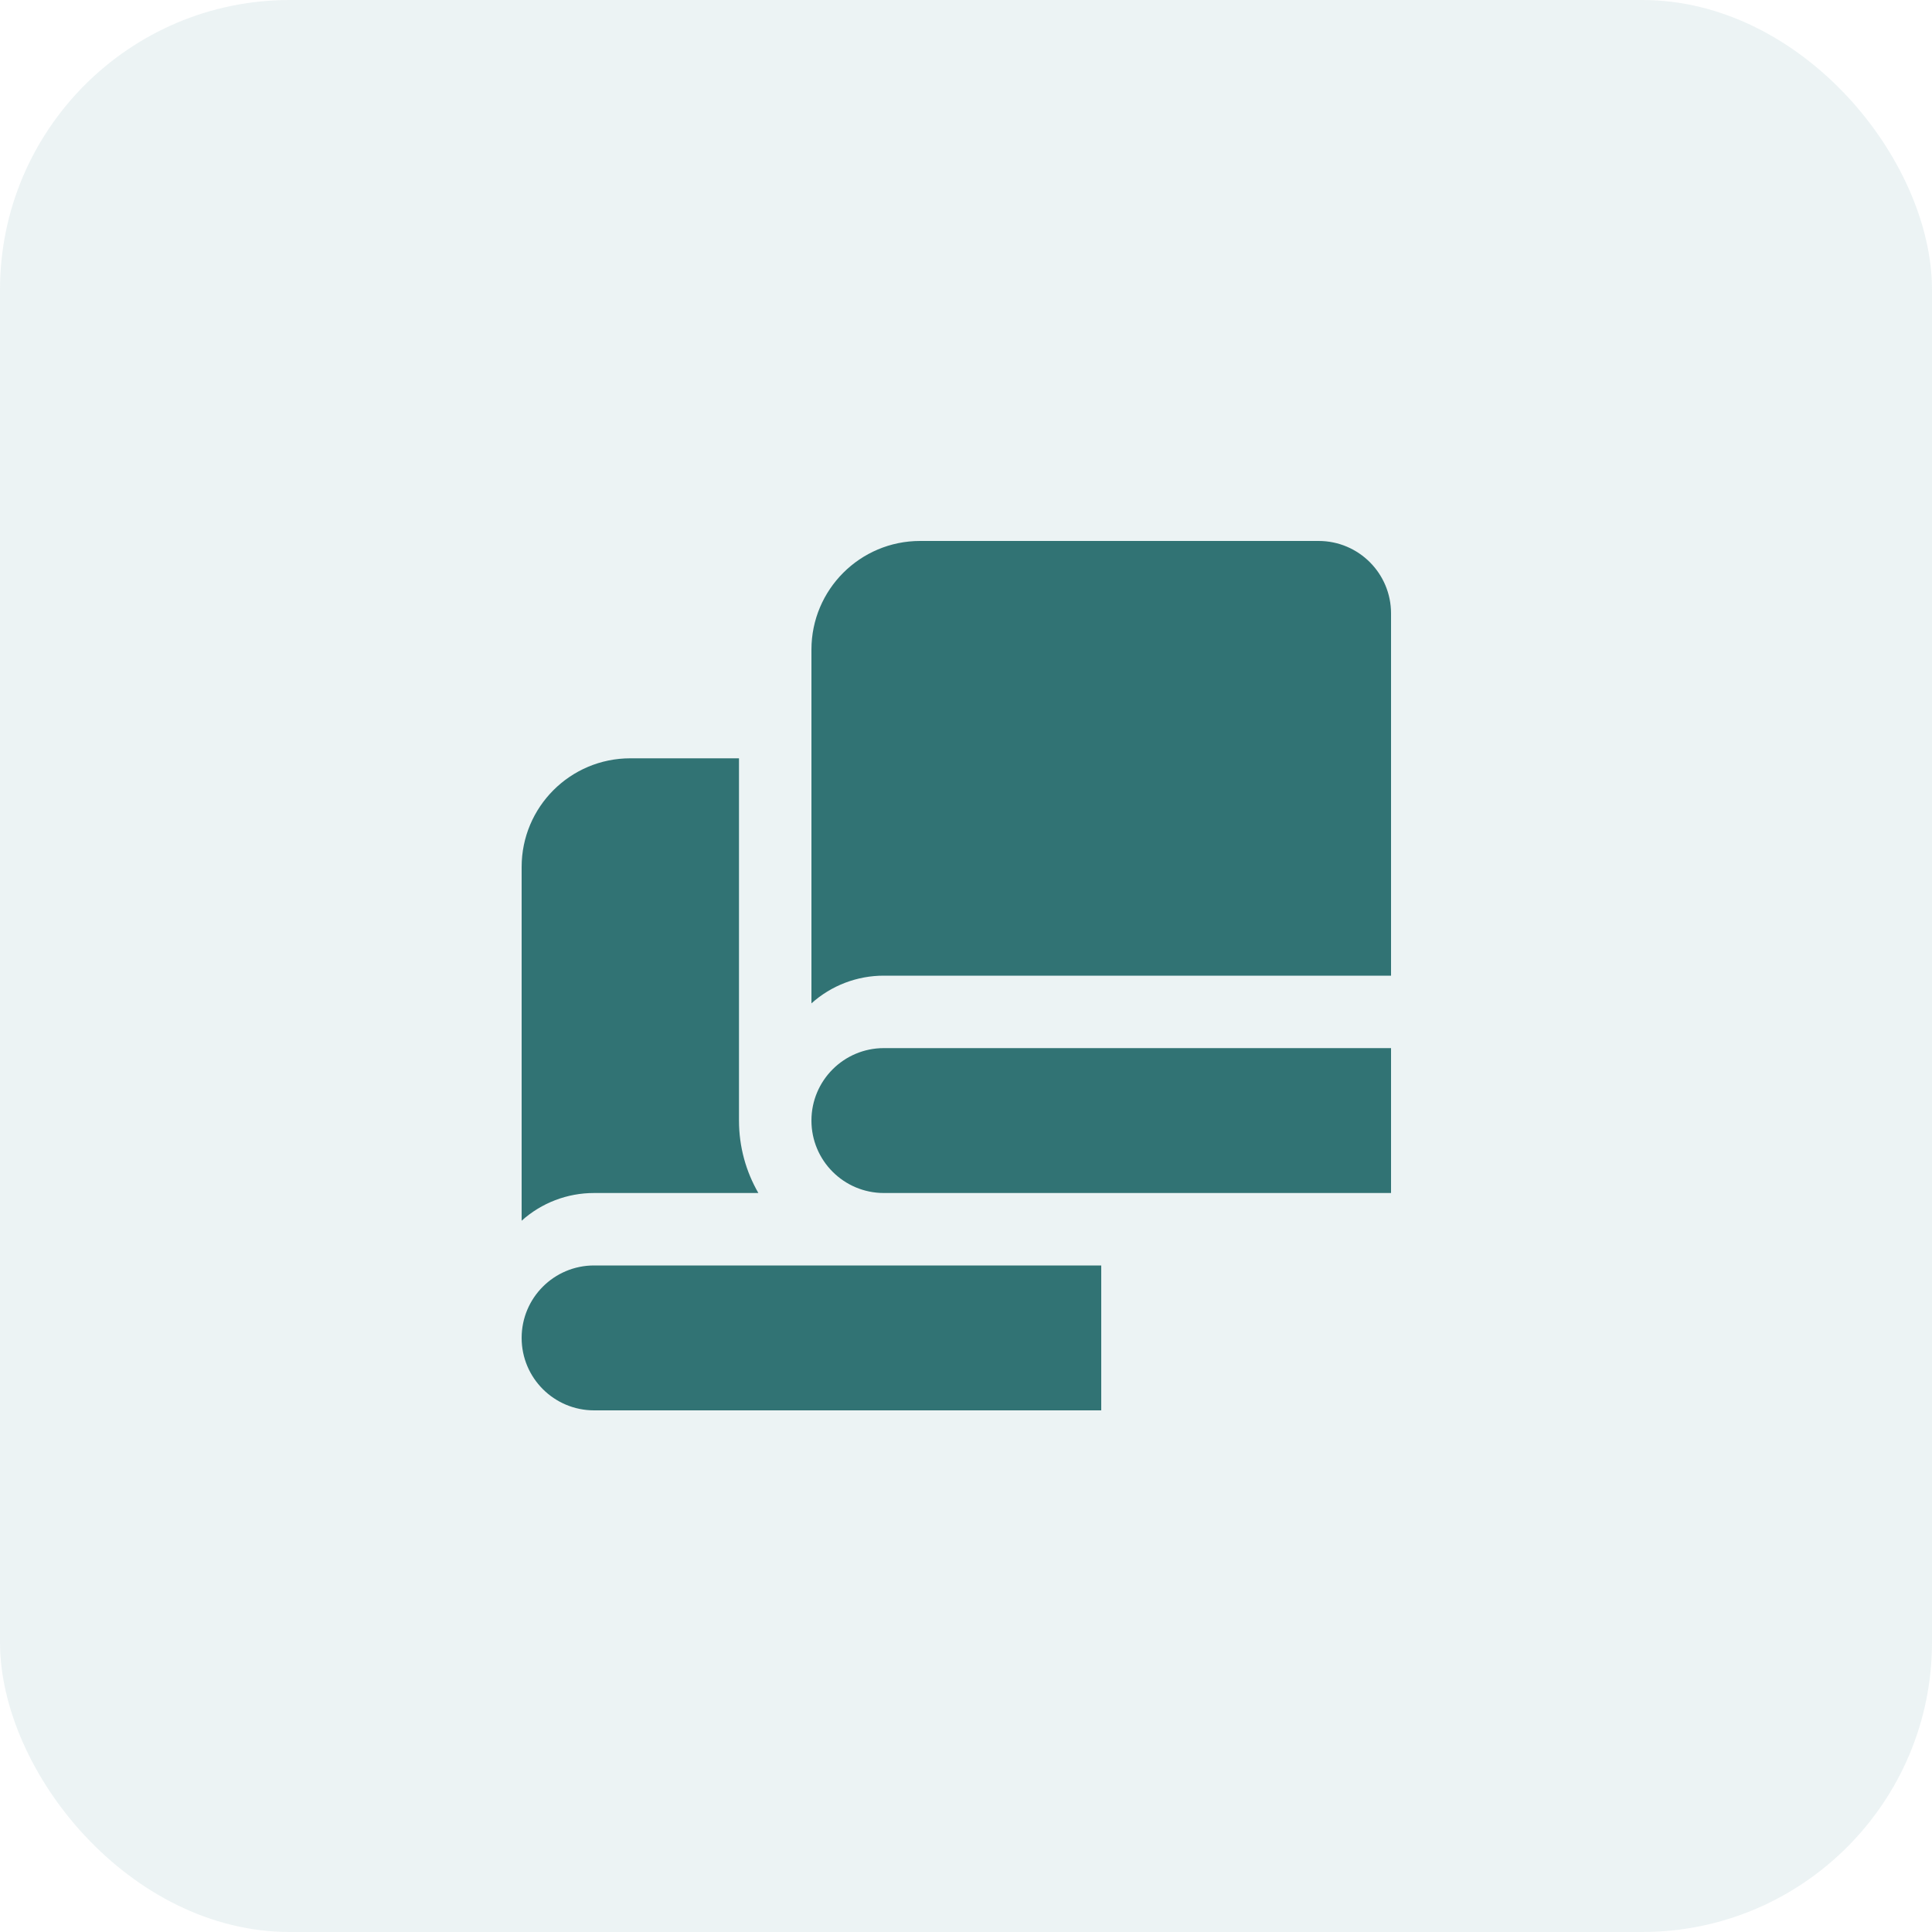
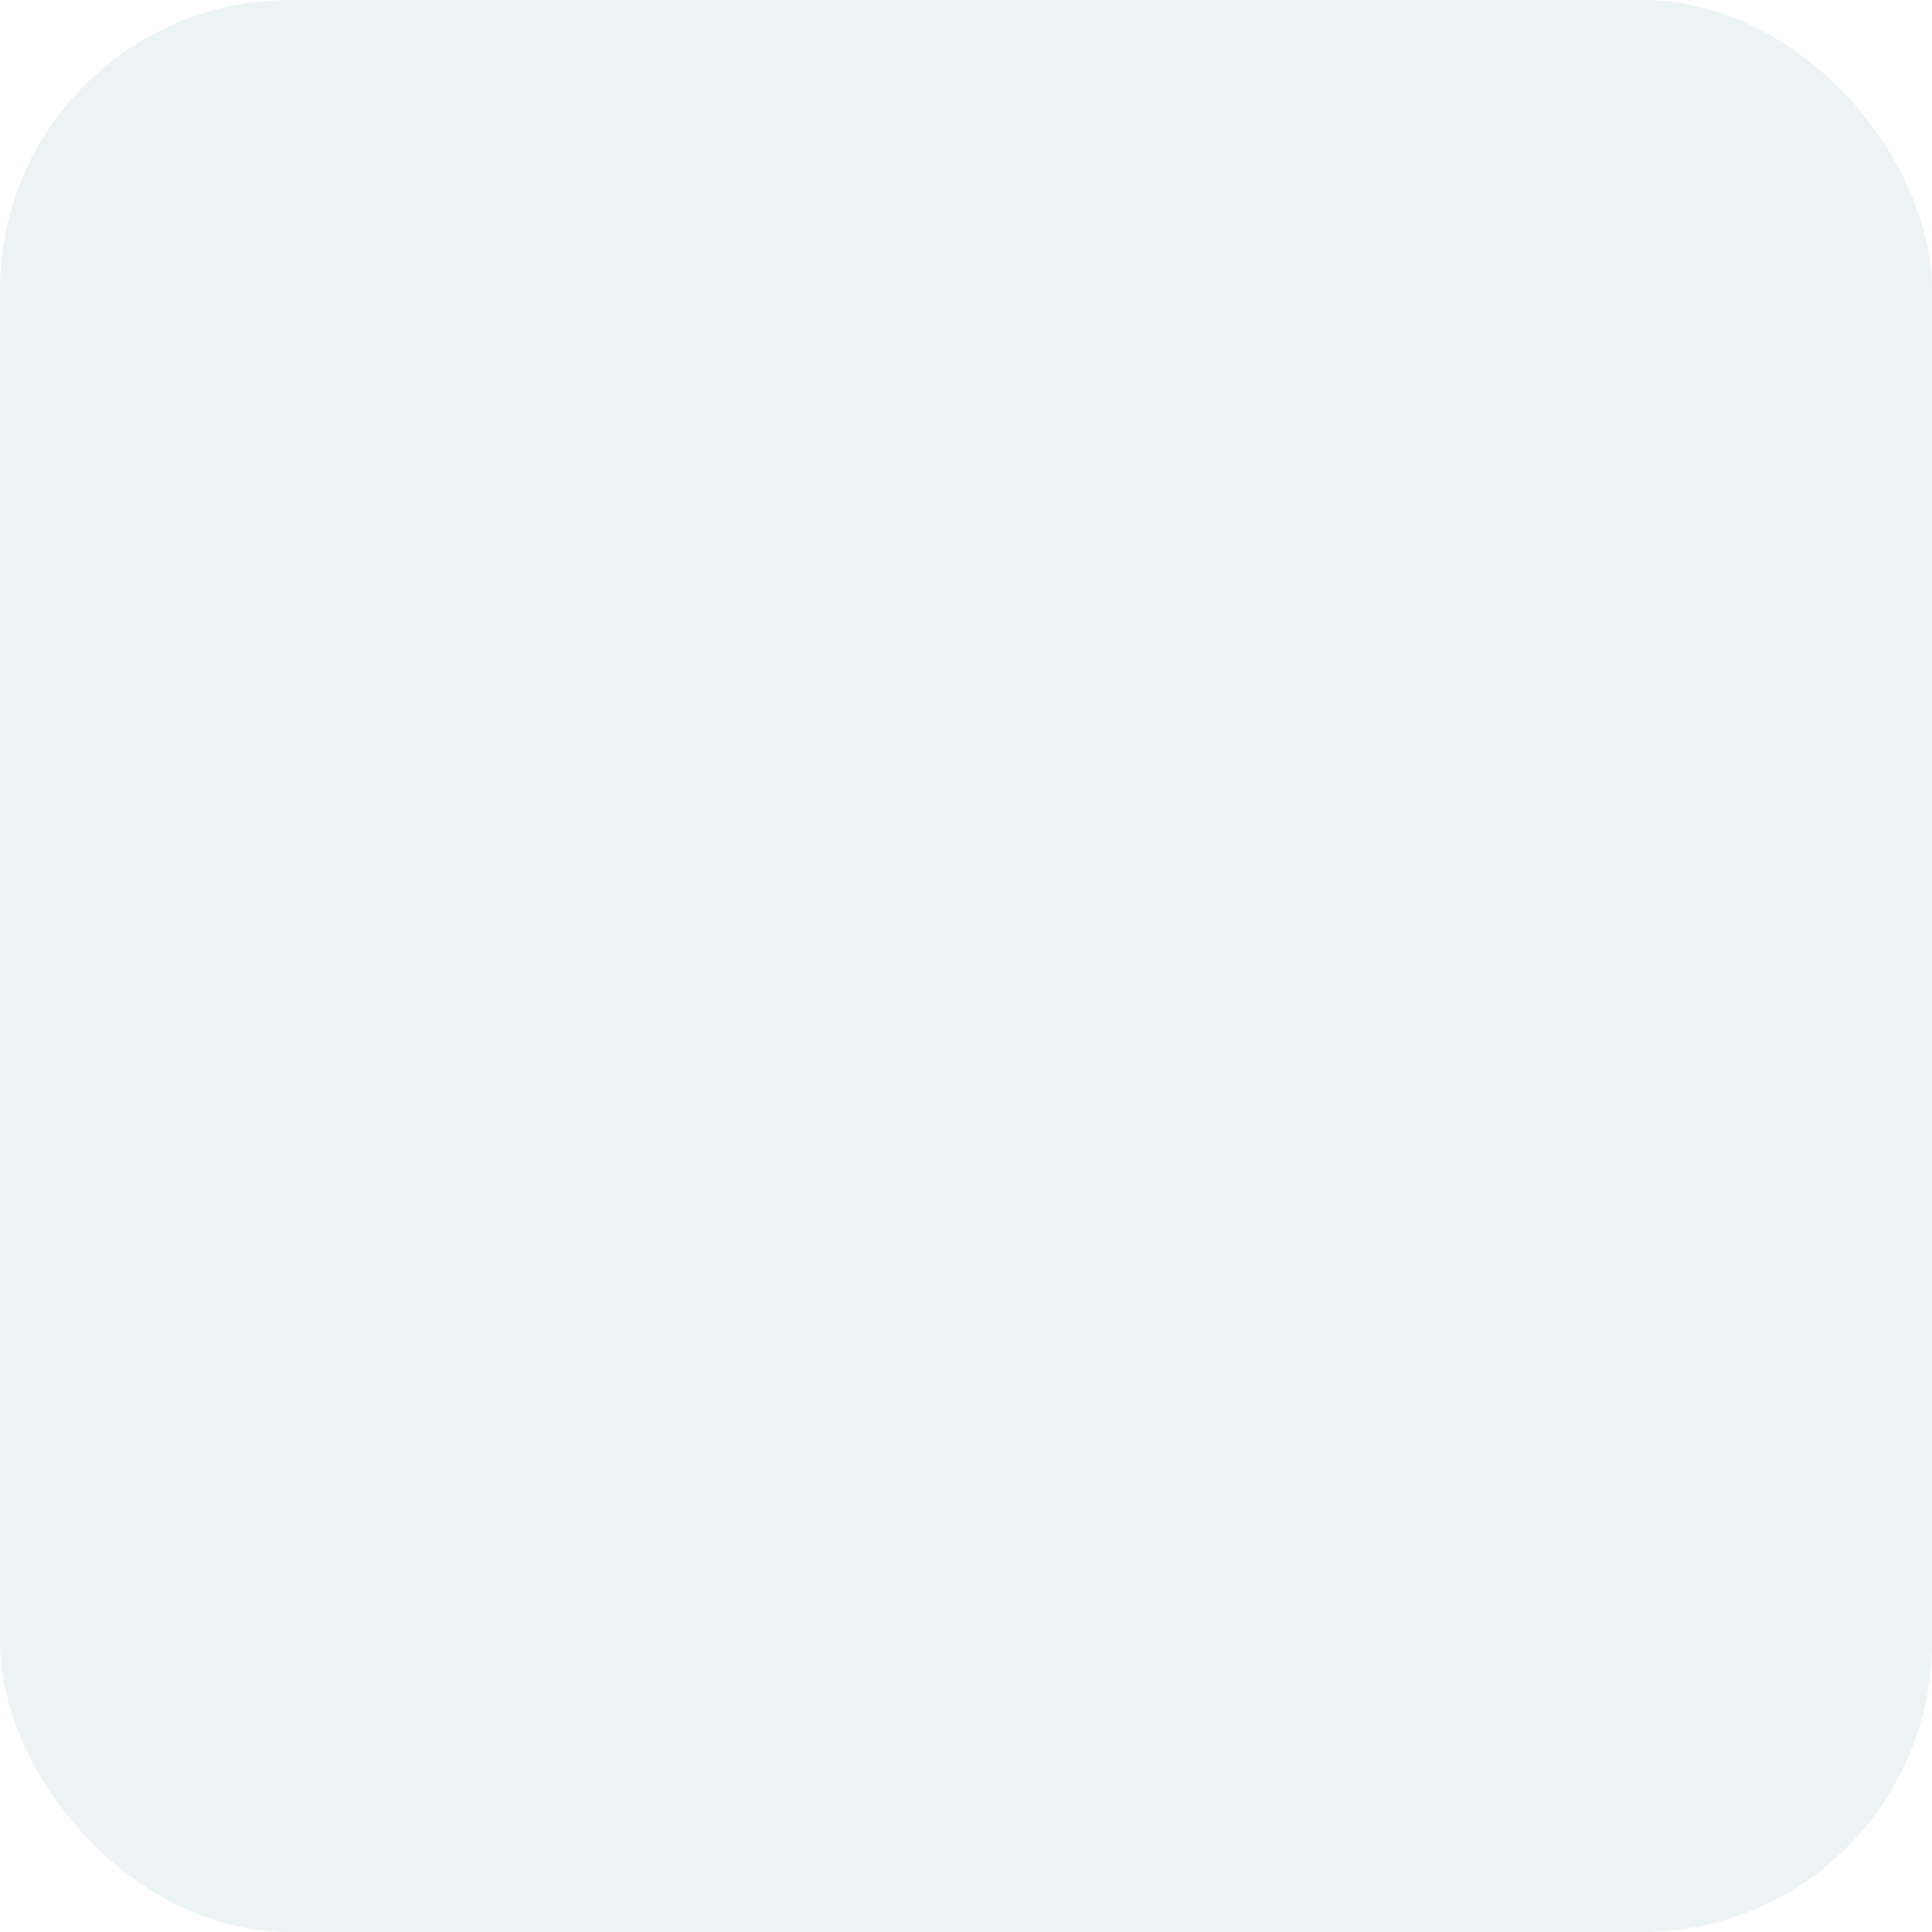
<svg xmlns="http://www.w3.org/2000/svg" width="100" height="100" viewBox="0 0 100 100" fill="none">
  <rect width="100" height="100" rx="15" fill="#408B8C" fill-opacity="0.1" />
-   <path d="M30.75 65.5H57V73H30.75C28.678 73 27 71.322 27 69.25C27 67.178 28.678 65.5 30.75 65.5ZM45.75 54.25H72V61.75H45.75C43.678 61.75 42 60.072 42 58C42 55.928 43.678 54.25 45.75 54.25ZM47.625 28H68.25C70.322 28 72 29.678 72 31.75V50.5H45.75C44.366 50.498 43.029 51.008 42 51.934V33.625C42 30.518 44.518 28 47.625 28ZM38.25 58V39.25H32.625C29.518 39.25 27 41.768 27 44.875V63.184C28.029 62.258 29.366 61.748 30.75 61.75H39.253C38.616 60.648 38.25 59.367 38.25 58Z" fill="#317374" />
</svg>